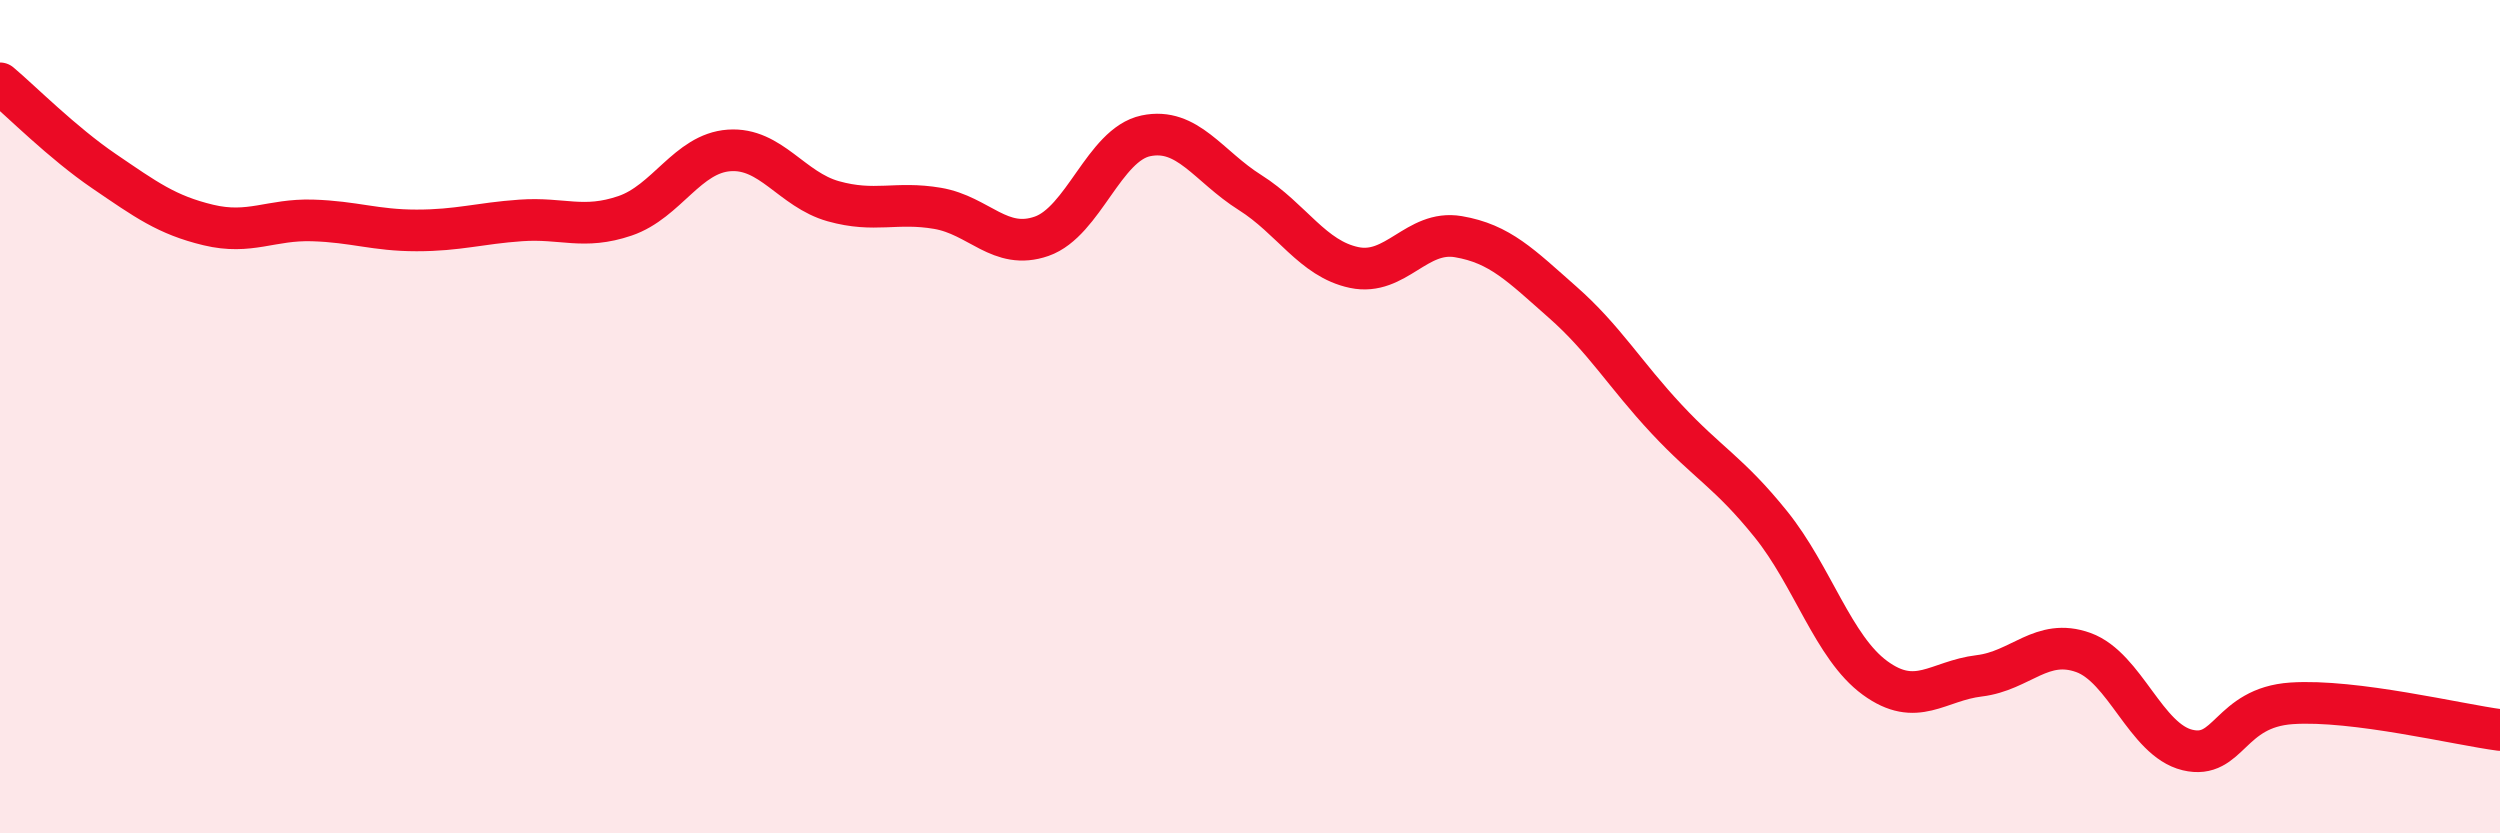
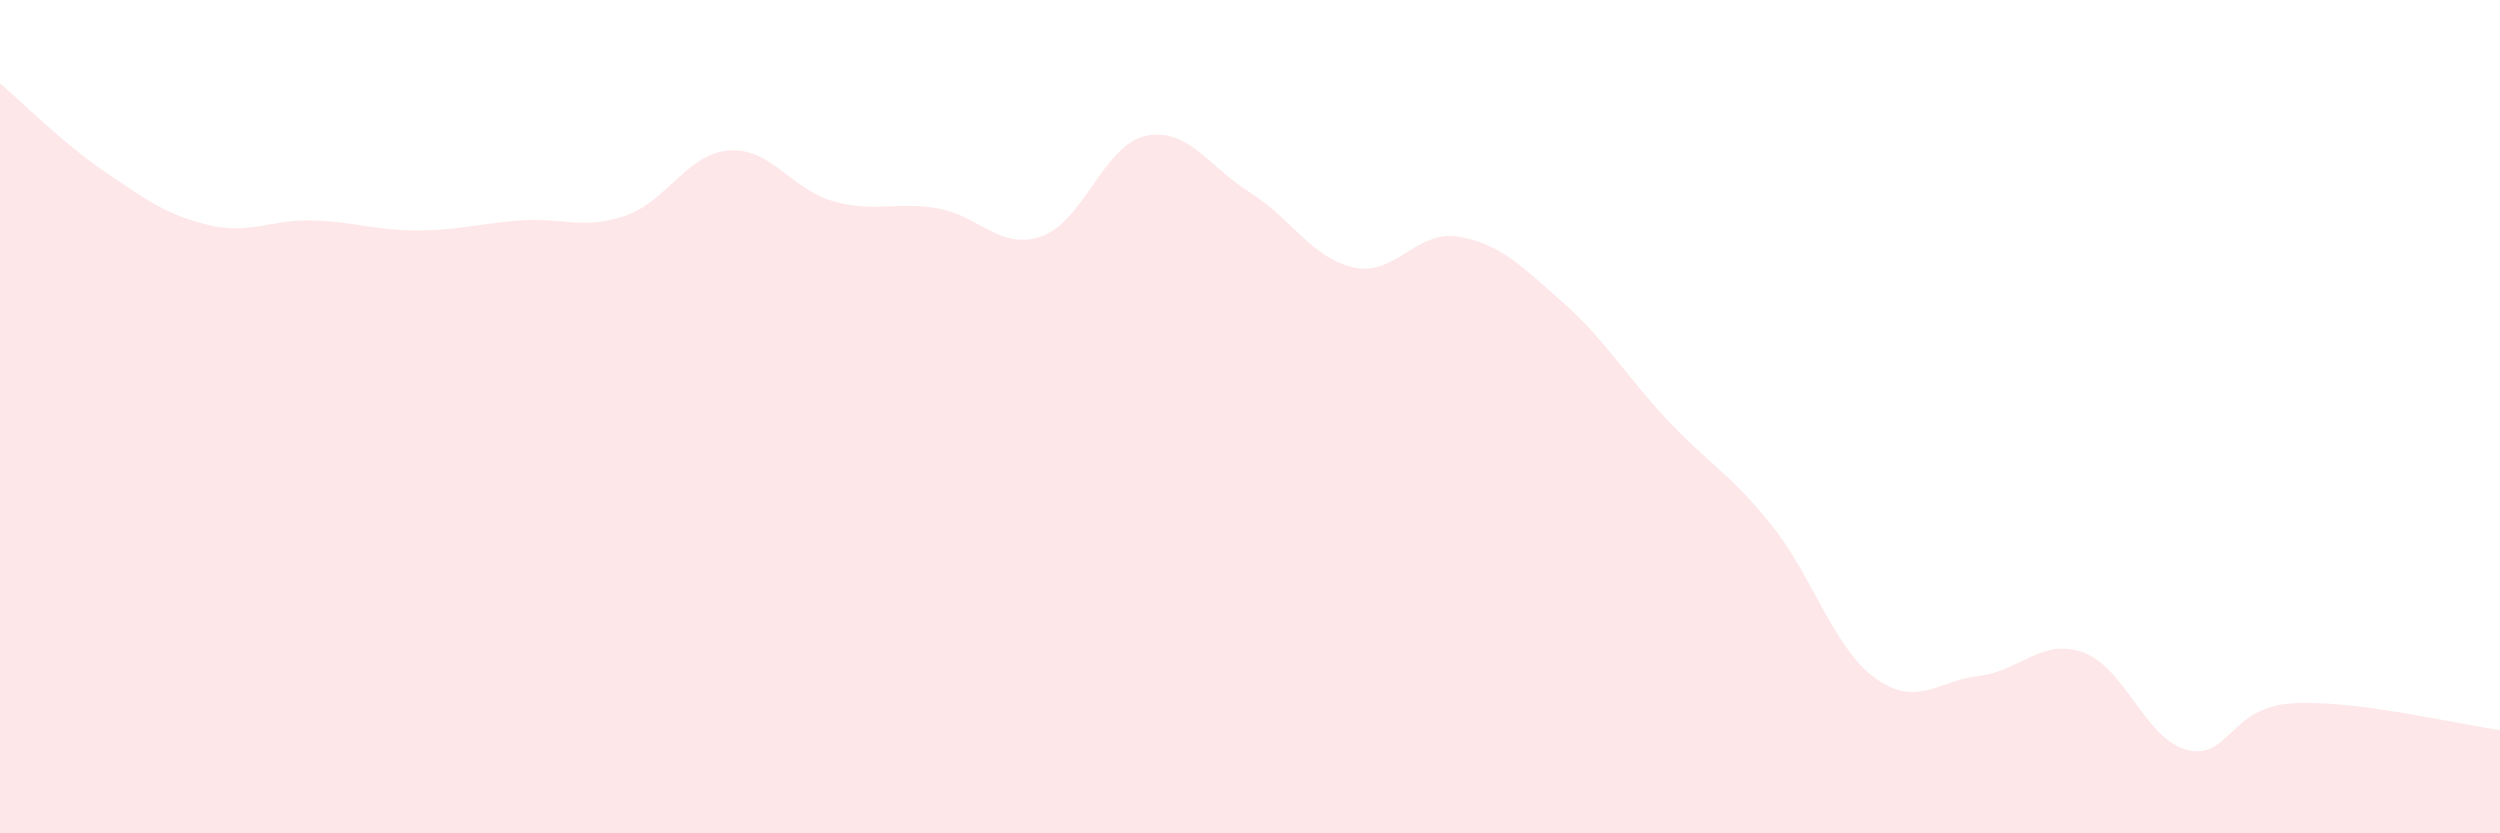
<svg xmlns="http://www.w3.org/2000/svg" width="60" height="20" viewBox="0 0 60 20">
  <path d="M 0,2 C 0.5,2.42 1.5,3.43 2.5,4.11 C 3.5,4.79 4,5.16 5,5.4 C 6,5.64 6.5,5.26 7.5,5.29 C 8.5,5.32 9,5.53 10,5.53 C 11,5.53 11.5,5.36 12.5,5.29 C 13.5,5.22 14,5.52 15,5.18 C 16,4.84 16.5,3.68 17.5,3.61 C 18.5,3.54 19,4.55 20,4.83 C 21,5.11 21.5,4.83 22.5,5 C 23.5,5.17 24,6.02 25,5.67 C 26,5.32 26.5,3.47 27.5,3.26 C 28.5,3.05 29,3.99 30,4.62 C 31,5.25 31.5,6.21 32.5,6.42 C 33.5,6.63 34,5.51 35,5.68 C 36,5.85 36.5,6.37 37.5,7.25 C 38.5,8.13 39,8.99 40,10.06 C 41,11.13 41.5,11.34 42.5,12.58 C 43.5,13.82 44,15.54 45,16.27 C 46,17 46.5,16.34 47.5,16.22 C 48.5,16.1 49,15.3 50,15.66 C 51,16.02 51.5,17.76 52.5,18 C 53.5,18.24 53.5,16.98 55,16.88 C 56.5,16.78 59,17.39 60,17.52L60 20L0 20Z" fill="#EB0A25" opacity="0.1" stroke-linecap="round" stroke-linejoin="round" />
-   <path d="M 0,2 C 0.5,2.42 1.5,3.43 2.5,4.11 C 3.5,4.79 4,5.16 5,5.4 C 6,5.64 6.5,5.26 7.5,5.29 C 8.5,5.32 9,5.53 10,5.53 C 11,5.53 11.5,5.36 12.5,5.29 C 13.5,5.22 14,5.52 15,5.18 C 16,4.84 16.5,3.68 17.5,3.61 C 18.5,3.54 19,4.55 20,4.83 C 21,5.11 21.5,4.83 22.5,5 C 23.5,5.17 24,6.02 25,5.67 C 26,5.32 26.5,3.47 27.5,3.26 C 28.5,3.05 29,3.99 30,4.62 C 31,5.25 31.5,6.21 32.5,6.42 C 33.5,6.63 34,5.51 35,5.68 C 36,5.85 36.5,6.37 37.5,7.25 C 38.5,8.13 39,8.99 40,10.06 C 41,11.13 41.5,11.34 42.5,12.58 C 43.5,13.82 44,15.54 45,16.27 C 46,17 46.5,16.34 47.5,16.22 C 48.5,16.1 49,15.3 50,15.66 C 51,16.02 51.5,17.76 52.5,18 C 53.5,18.24 53.5,16.98 55,16.88 C 56.5,16.78 59,17.39 60,17.52" stroke="#EB0A25" stroke-width="1" fill="none" stroke-linecap="round" stroke-linejoin="round" />
</svg>